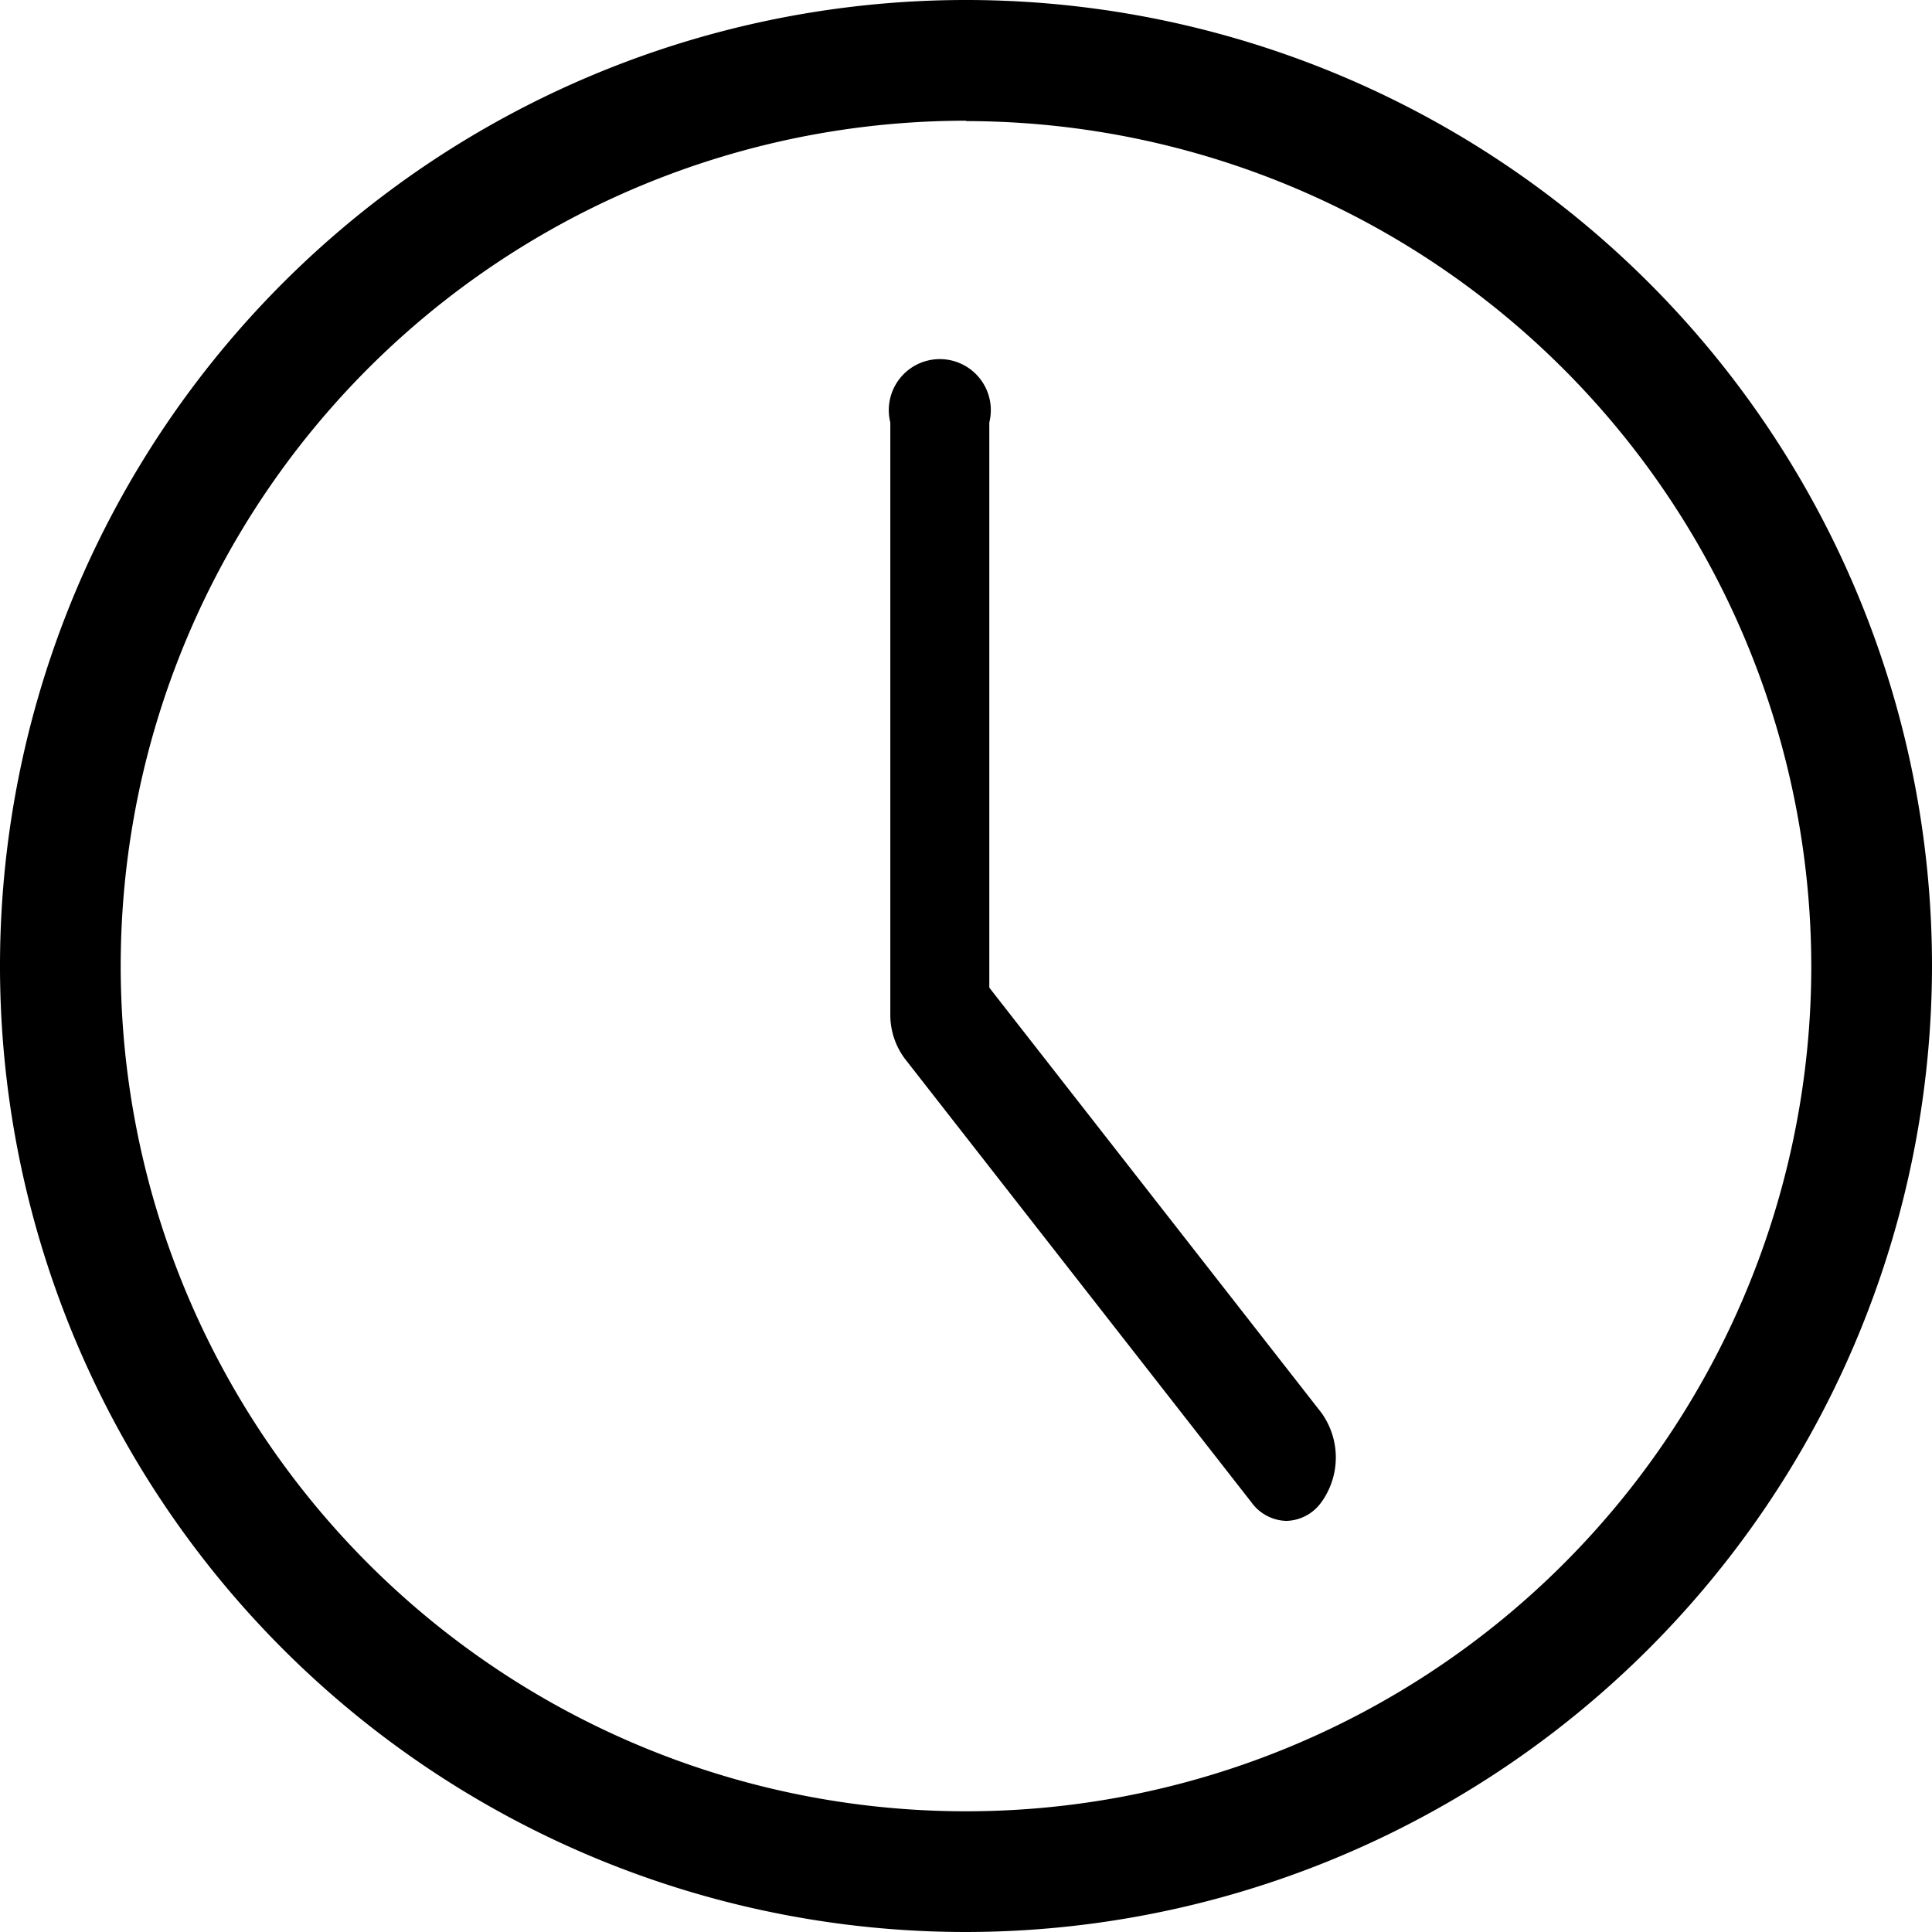
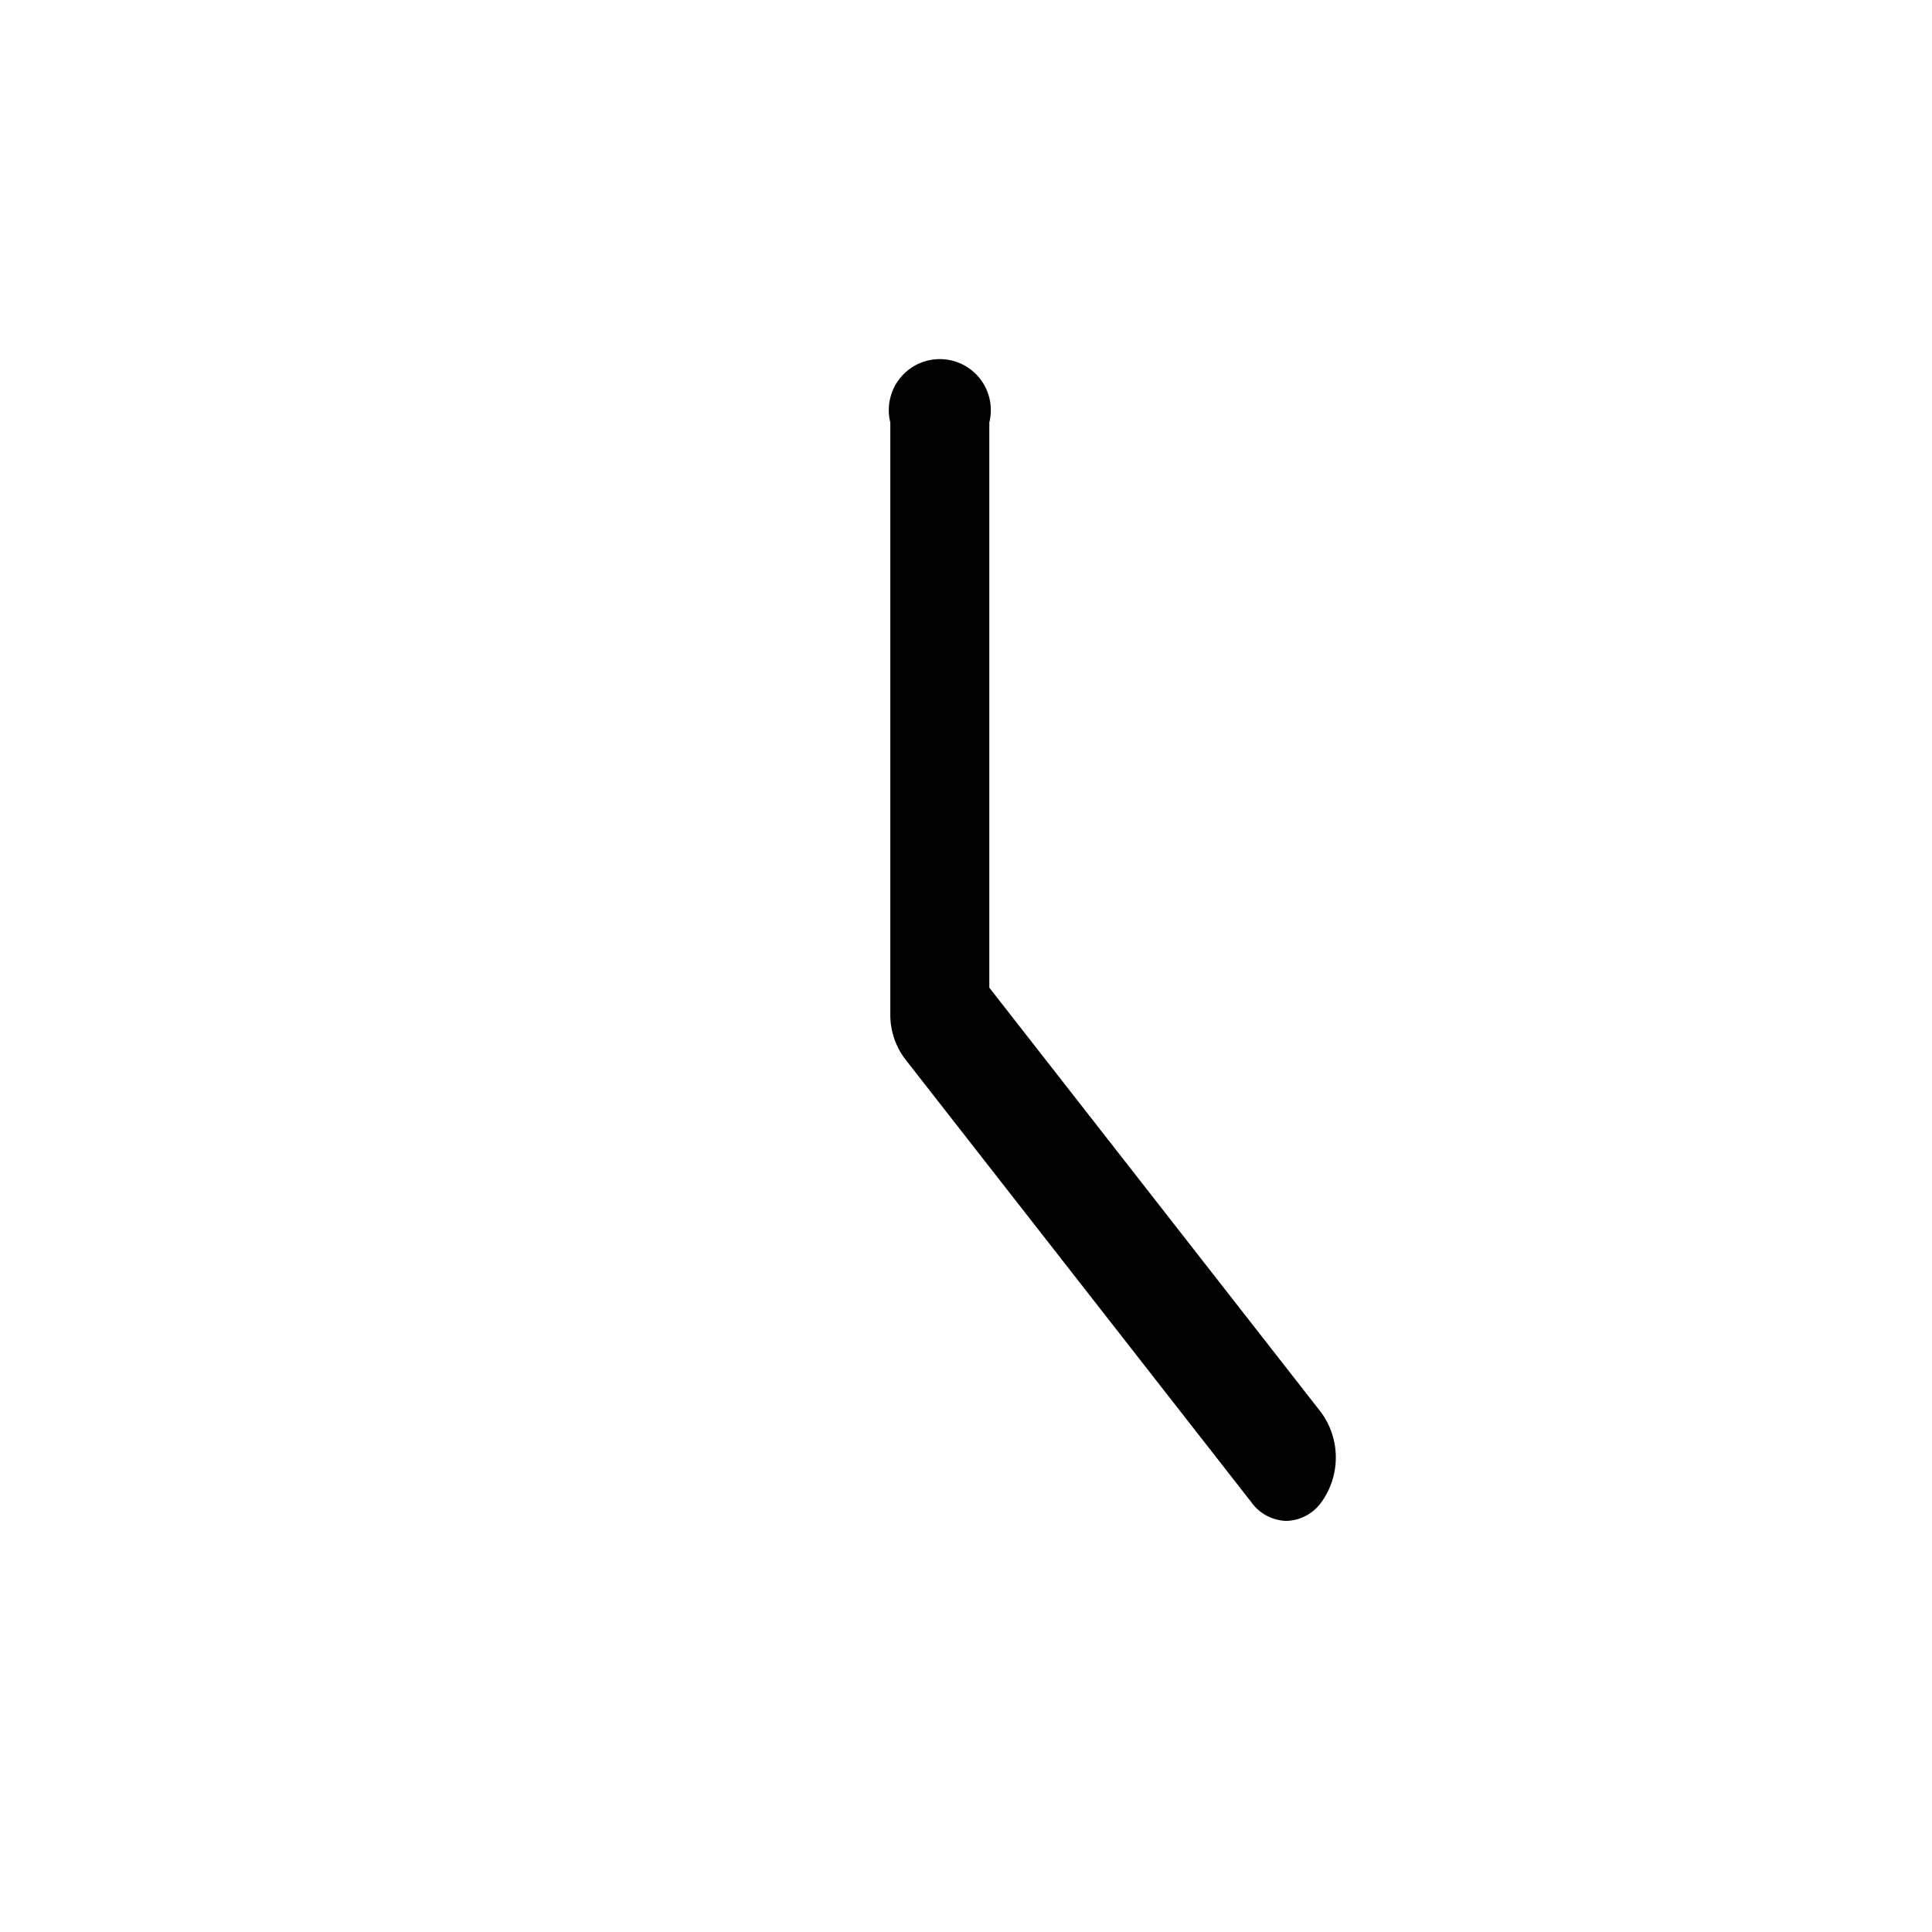
<svg xmlns="http://www.w3.org/2000/svg" id="clock_1_" data-name="clock (1)" width="25.528" height="25.528" viewBox="0 0 25.528 25.528">
-   <path id="Path_176" data-name="Path 176" d="M12.764,25.528A12.764,12.764,0,1,1,25.528,12.764,12.778,12.778,0,0,1,12.764,25.528Zm0-23.933A11.169,11.169,0,1,0,23.933,12.764,11.181,11.181,0,0,0,12.764,1.6Zm0,0" />
  <path id="Path_177" data-name="Path 177" d="M245.234,116.683a.587.587,0,0,1-.462-.246l-4.579-5.861a.969.969,0,0,1-.192-.592v-7.815a.674.674,0,1,1,1.308,0v7.468l4.387,5.616a1.011,1.011,0,0,1,0,1.184A.587.587,0,0,1,245.234,116.683Zm0,0" transform="translate(-228.237 -96.587)" />
</svg>